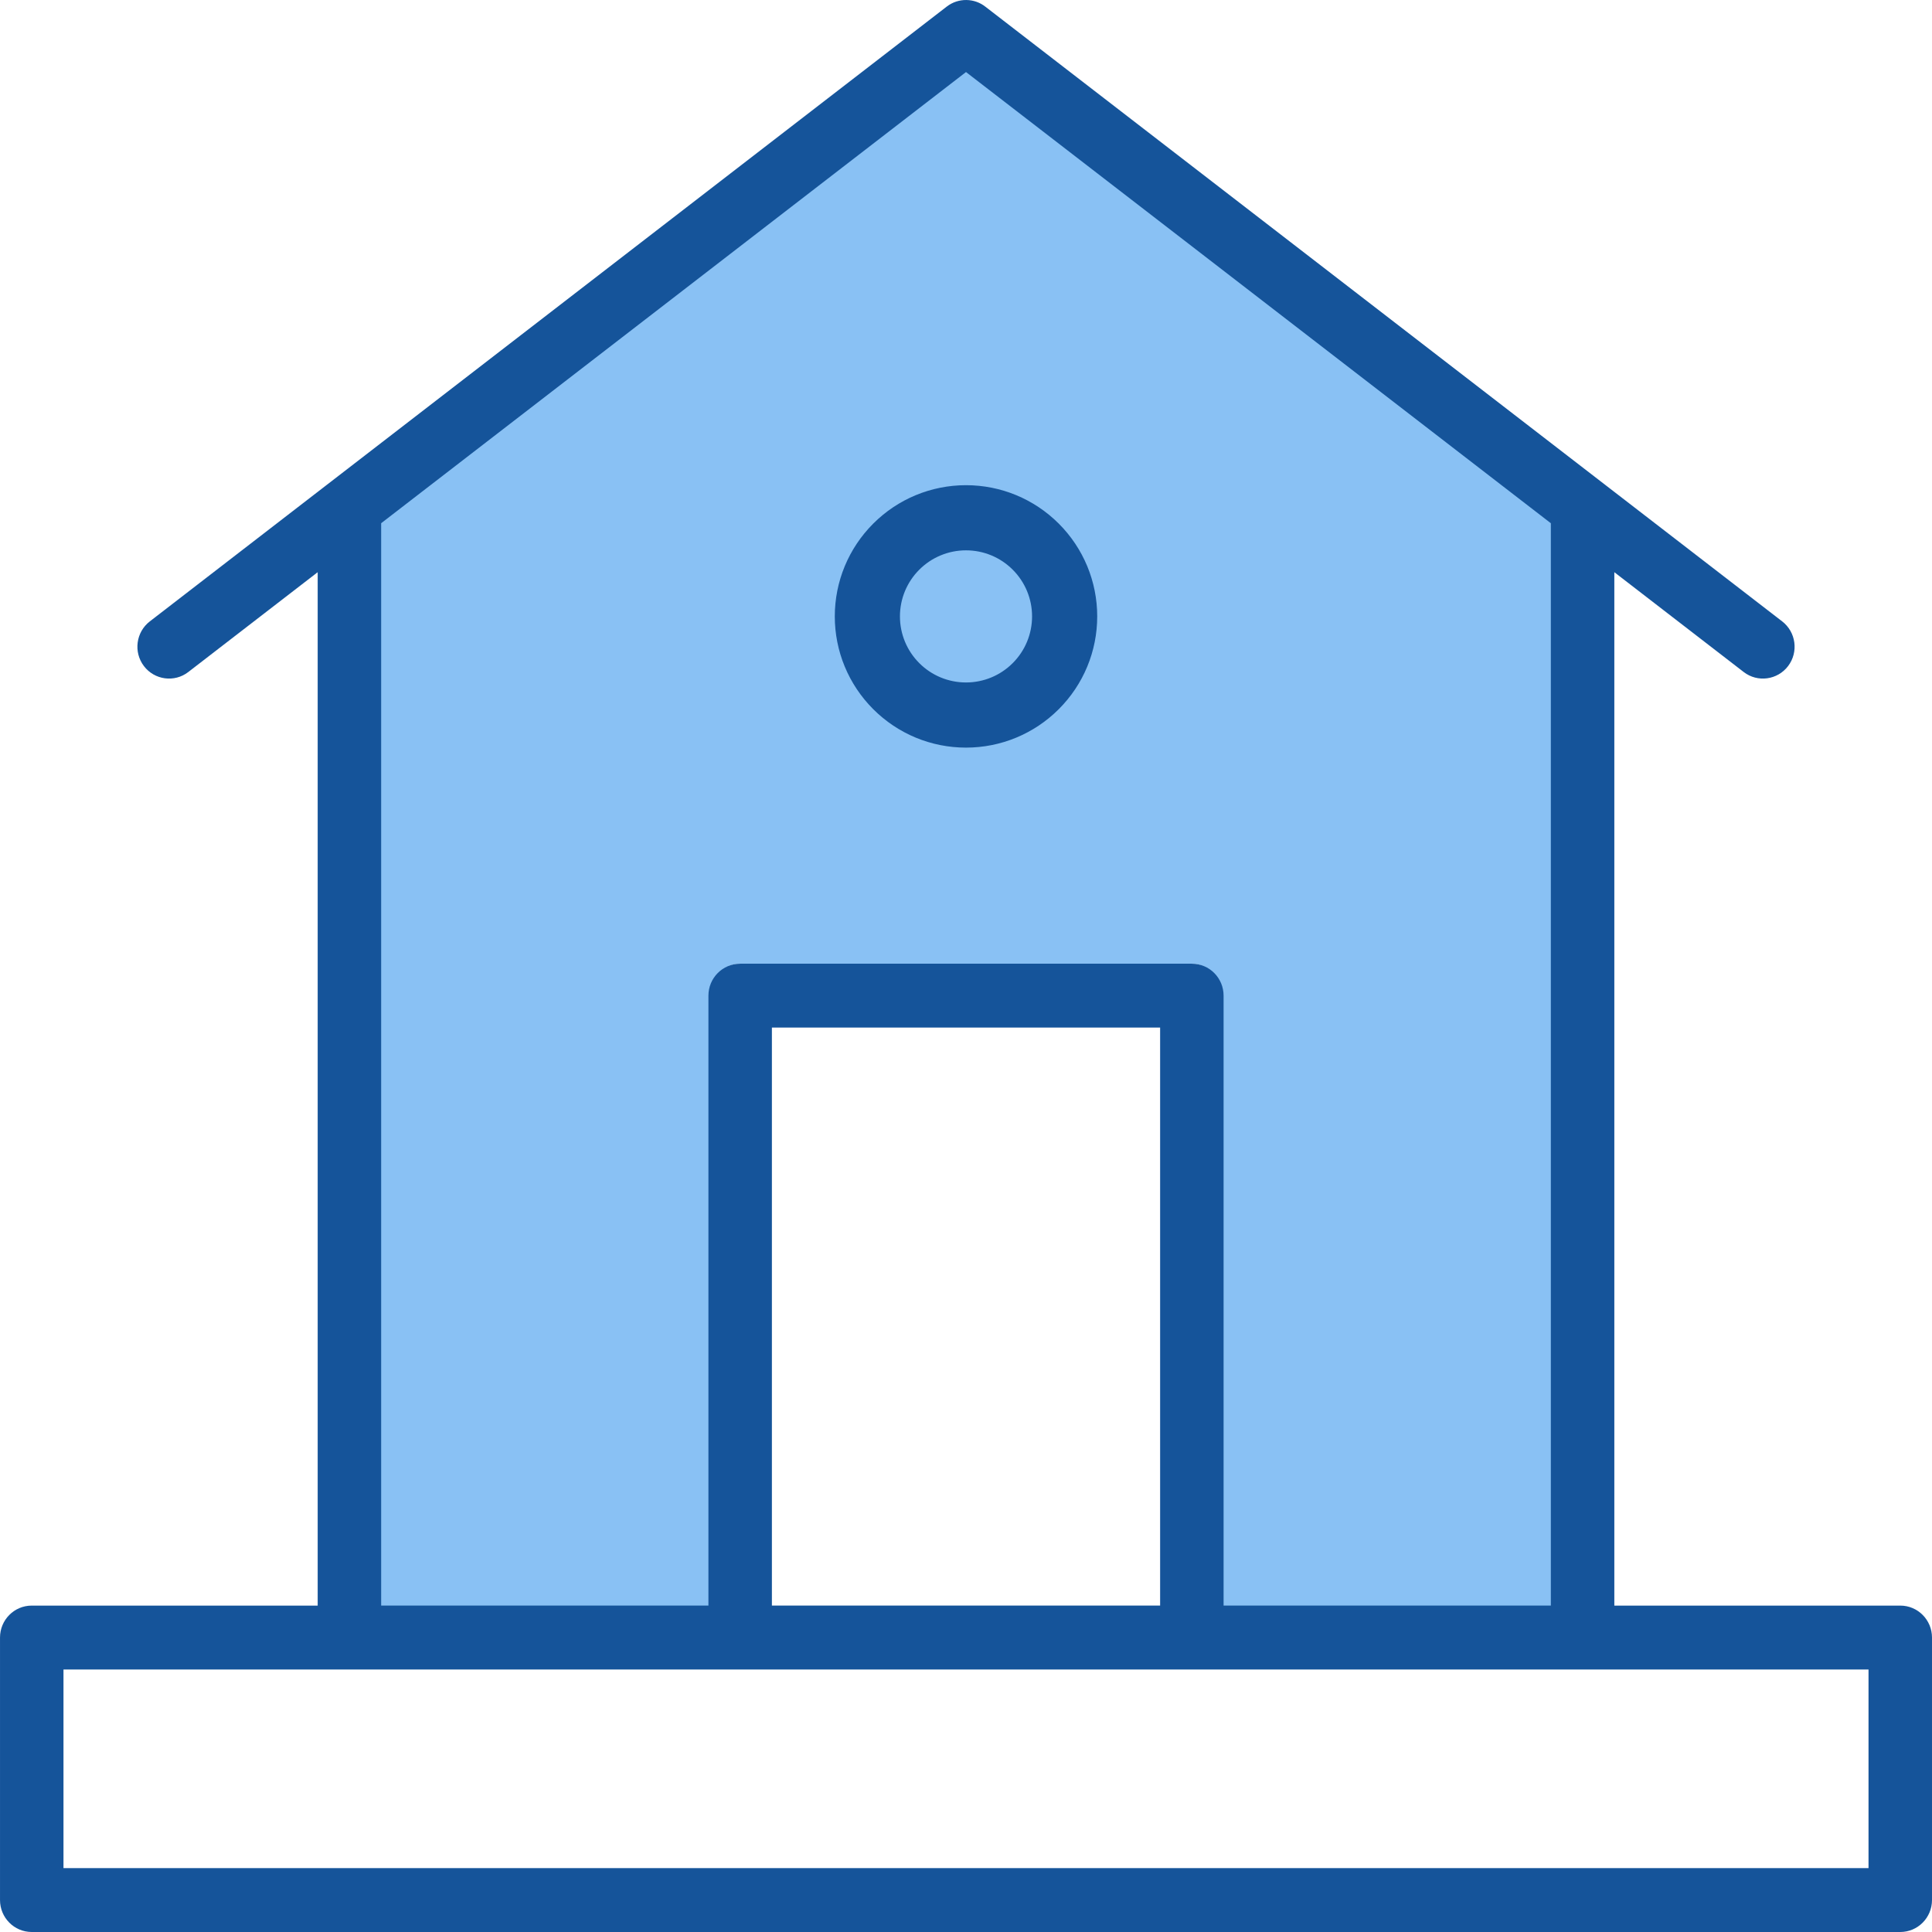
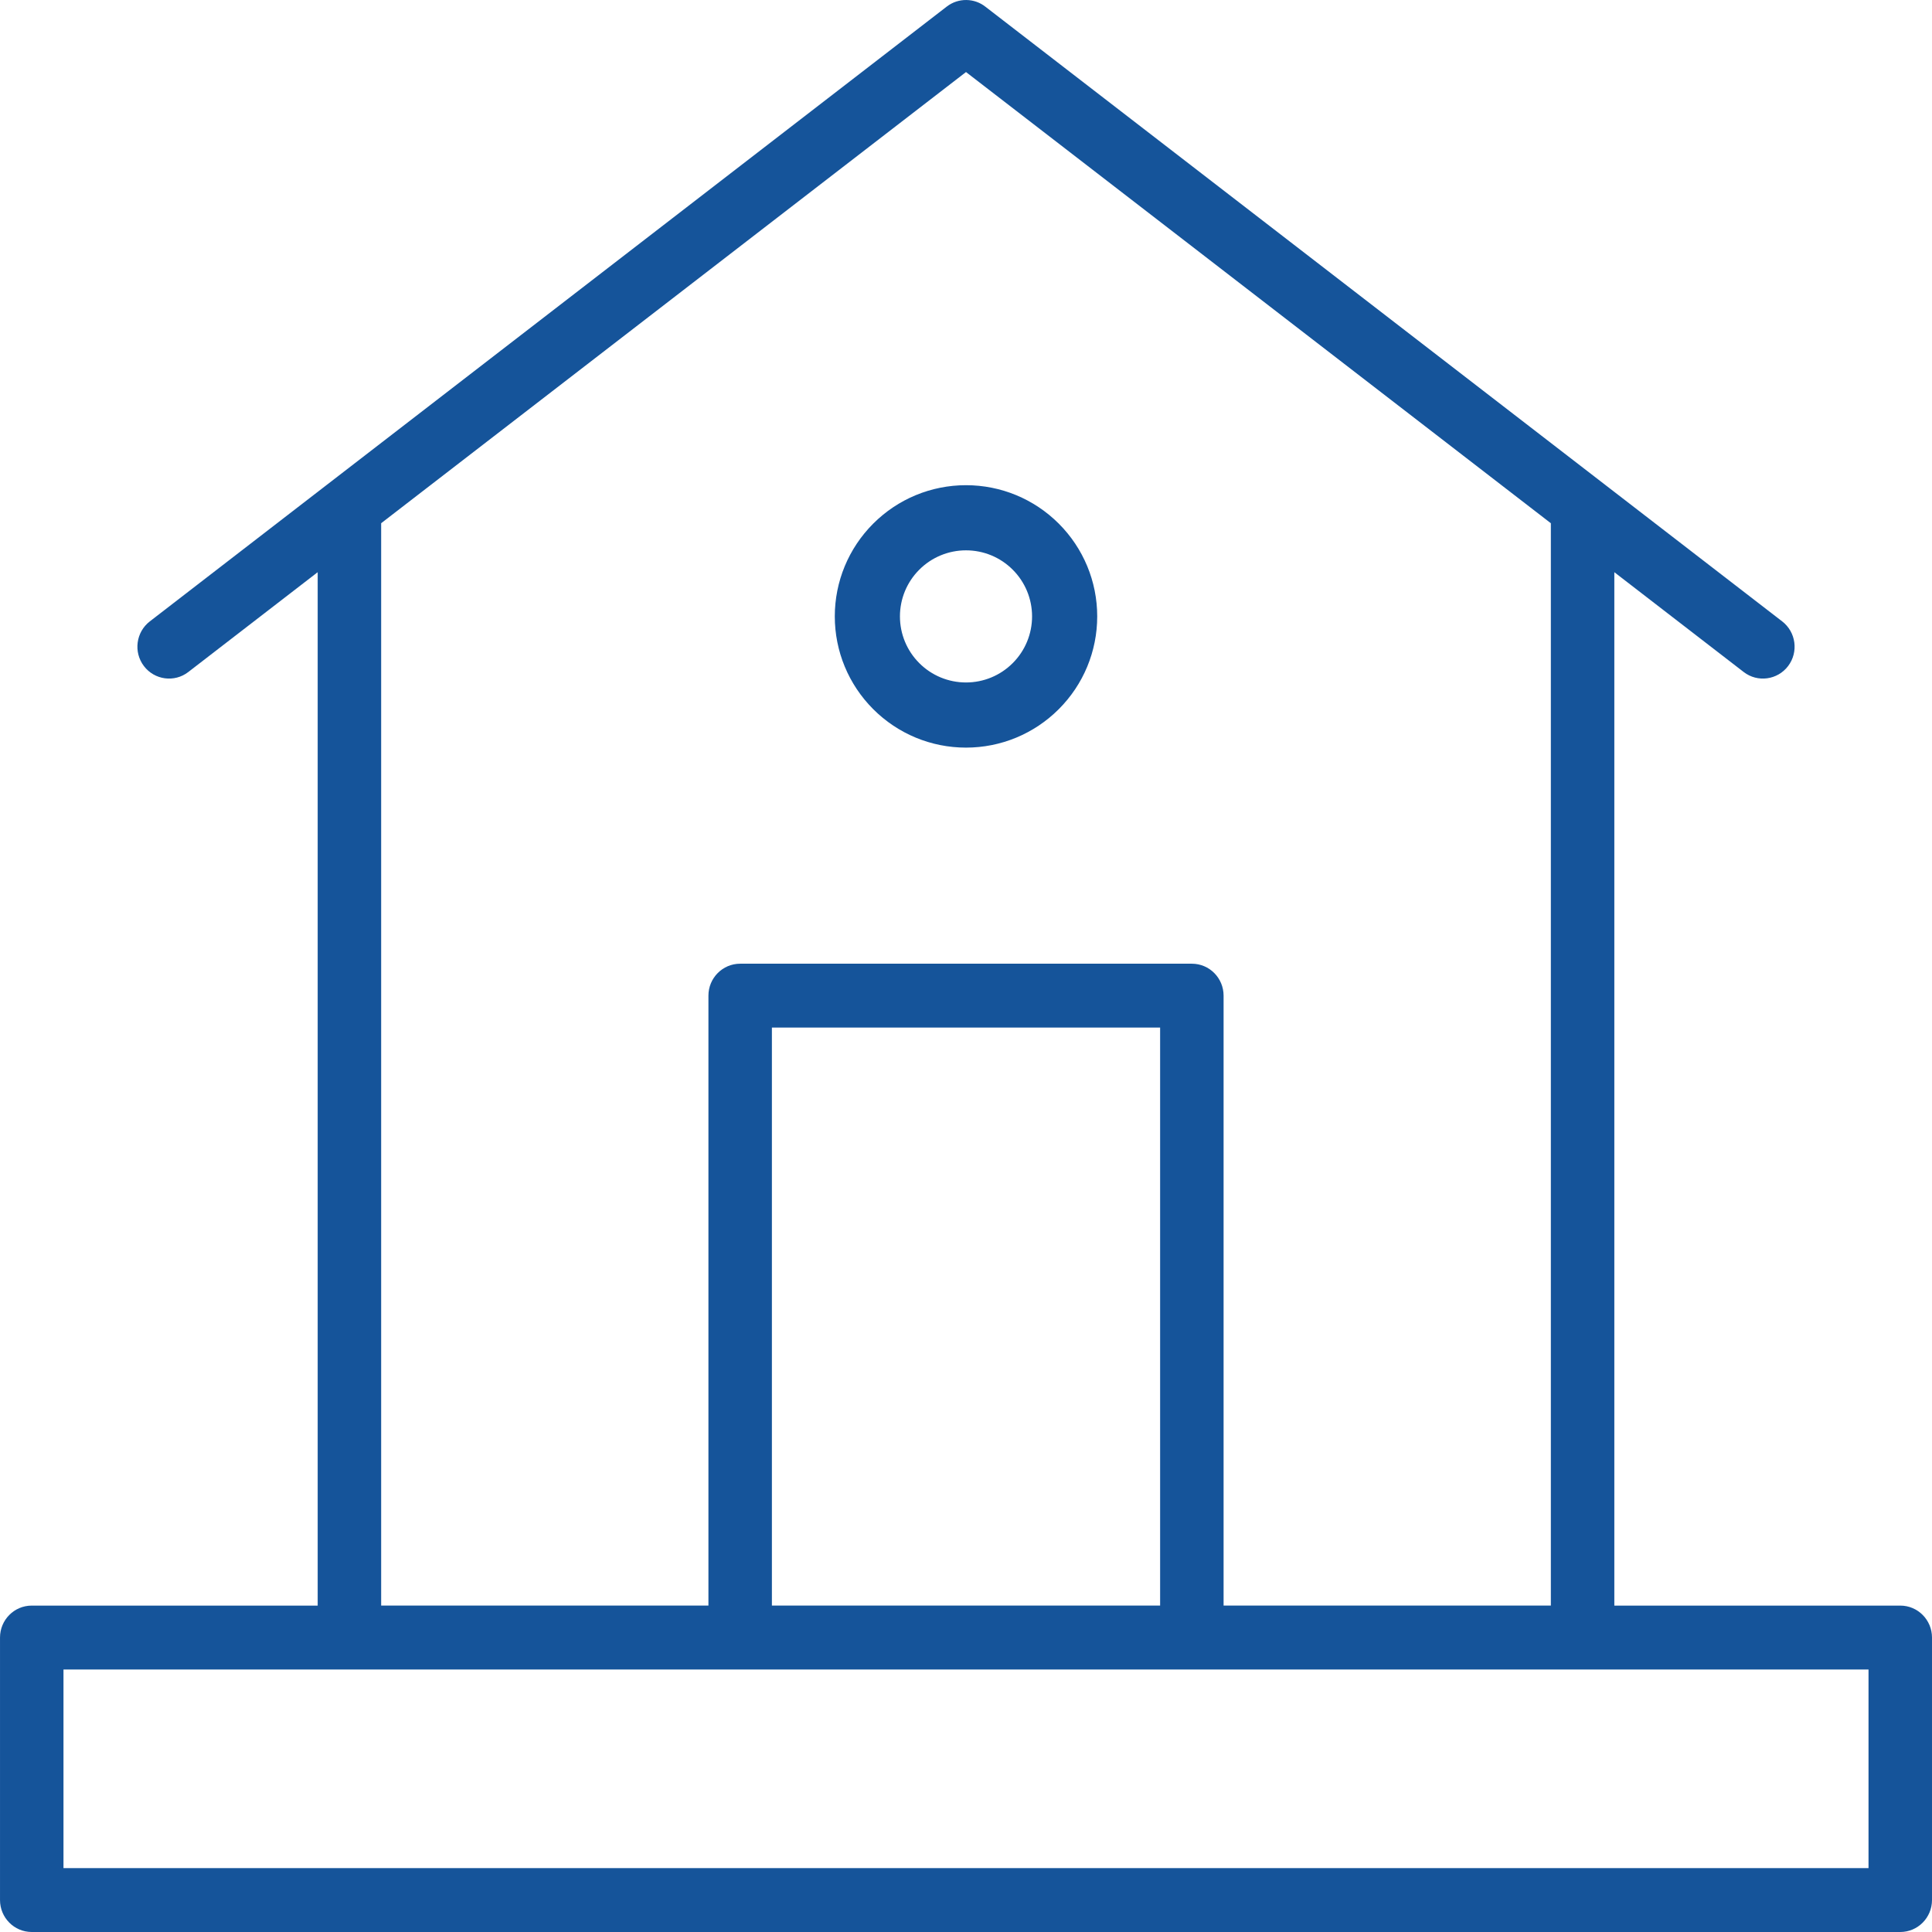
<svg xmlns="http://www.w3.org/2000/svg" xml:space="preserve" width="406px" height="406px" version="1.1" style="shape-rendering:geometricPrecision; text-rendering:geometricPrecision; image-rendering:optimizeQuality; fill-rule:evenodd; clip-rule:evenodd" viewBox="0 0 236.922 236.924">
  <defs>
    <style type="text/css">
   
    .fil2 {fill:none}
    .fil0 {fill:#89C1F4}
    .fil1 {fill:#15549A;fill-rule:nonzero}
   
  </style>
  </defs>
  <g id="Layer_x0020_1">
    <g id="_1375177798400">
      <g>
-         <path class="fil0" d="M90.767 118.181l55.39 0c1.898,0 3.439,1.55 3.439,3.463l0 75.706 41.039 -0.005 0 -133.403 -72.174 -55.678 -72.174 55.676 0 133.405 41.041 0 0 -75.701c0,-1.913 1.541,-3.463 3.439,-3.463z" />
        <path class="fil1" d="M38.957 196.897l0 -126.728 -15.868 12.242c-1.703,1.315 -4.148,0.979 -5.446,-0.735 -1.296,-1.711 -0.973,-4.162 0.729,-5.475l97.731 -75.396c1.414,-1.092 3.393,-1.067 4.774,0.046l97.673 75.35c1.702,1.313 2.025,3.762 0.73,5.475 -1.299,1.714 -3.743,2.05 -5.447,0.735l-15.867 -12.242 0 126.728 35.065 0c2.159,0 3.891,1.764 3.891,3.916l0 32.195c0,2.152 -1.734,3.916 -3.891,3.916l-229.14 0c-2.157,0 -3.891,-1.764 -3.891,-3.916l0 -32.195c0,-2.152 1.732,-3.916 3.891,-3.916l35.066 0zm111.092 -0.005l40.133 0 0 -132.727 -71.721 -55.329 -71.72 55.327 0 132.729 40.133 0 0 -74.795c0,-2.153 1.734,-3.916 3.893,-3.916l55.39 0c2.158,0 3.892,1.763 3.892,3.916l0 74.795zm-15.497 -121.302c0,4.28 -1.688,8.35 -4.714,11.377 -3.028,3.026 -7.097,4.714 -11.377,4.714 -4.28,0 -8.349,-1.688 -11.377,-4.714 -3.025,-3.027 -4.713,-7.097 -4.713,-11.377 0,-4.28 1.688,-8.349 4.713,-11.377 3.028,-3.025 7.097,-4.713 11.377,-4.713 4.28,0 8.349,1.688 11.377,4.713 3.026,3.028 4.714,7.097 4.714,11.377zm-10.362 -5.728c-1.522,-1.524 -3.575,-2.373 -5.729,-2.373 -2.153,0 -4.207,0.849 -5.729,2.373 -1.523,1.522 -2.372,3.575 -2.372,5.728 0,2.154 0.849,4.207 2.372,5.729 1.522,1.524 3.576,2.373 5.729,2.373 2.154,0 4.207,-0.849 5.729,-2.373 1.523,-1.522 2.373,-3.575 2.373,-5.729 0,-2.153 -0.85,-4.206 -2.373,-5.728zm18.076 56.153l-47.608 0 0 70.877 47.608 0 0 -70.877zm86.872 78.716l-221.354 0 0 24.359 221.354 0 0 -24.359z" />
      </g>
      <rect class="fil2" x="0.462" width="235.998" height="235.998" />
    </g>
  </g>
</svg>